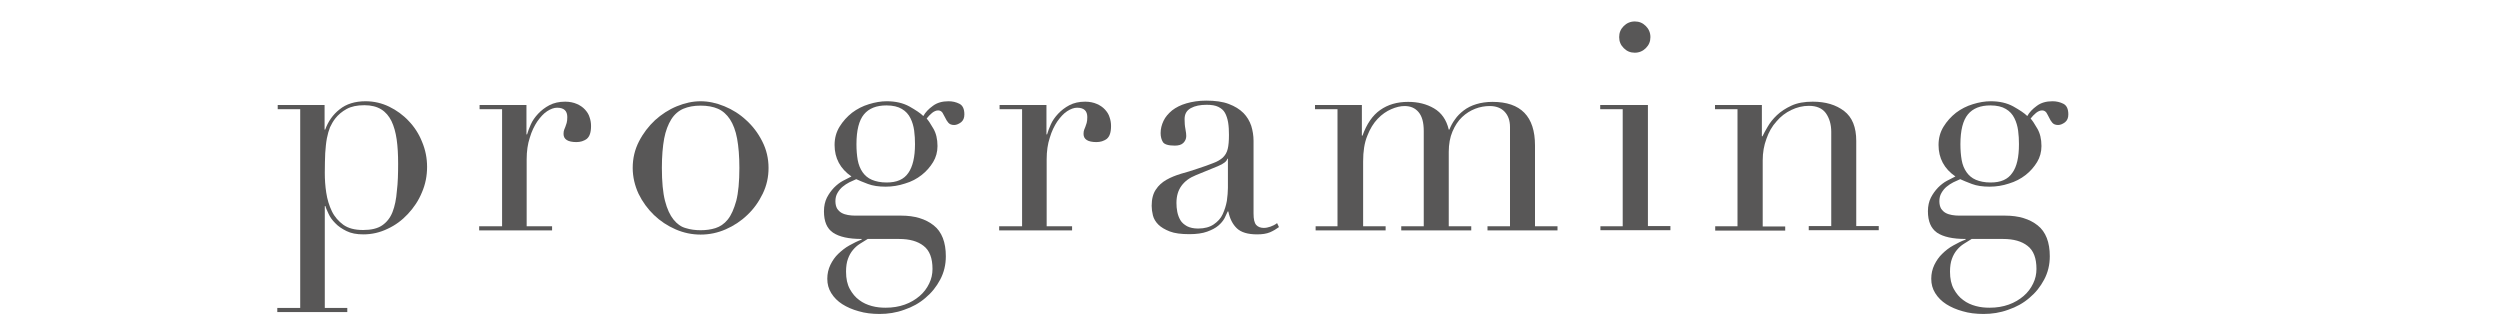
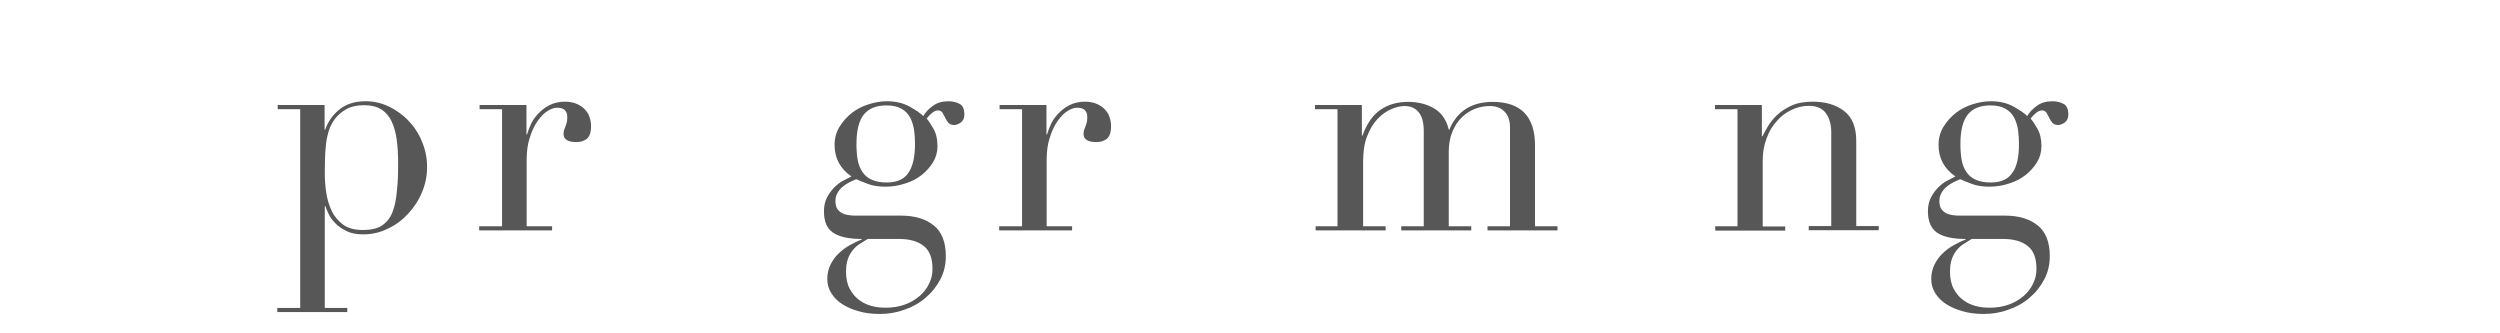
<svg xmlns="http://www.w3.org/2000/svg" version="1.1" id="Layer_1" x="0px" y="0px" viewBox="0 0 1200 160" style="enable-background:new 0 0 1200 160;" xml:space="preserve">
  <style type="text/css">
	.st0{fill:#585757;}
</style>
  <g>
    <path class="st0" d="M133.3,147.8h10.8V52.4h-10.8v-2h22.5v11.8h0.3c1.4-3.9,3.7-7.2,6.9-9.7c3.2-2.6,7.4-3.9,12.5-3.9   c4,0,7.8,0.9,11.3,2.6c3.5,1.7,6.7,4,9.4,6.9c2.7,2.8,4.9,6.2,6.4,10c1.6,3.8,2.4,7.8,2.4,12c0,4.3-0.8,8.4-2.5,12.3   c-1.6,3.9-3.9,7.3-6.7,10.3c-2.8,3-6,5.4-9.7,7.1c-3.7,1.8-7.6,2.7-11.7,2.7c-3.2,0-5.9-0.5-8.1-1.6c-2.2-1.1-4-2.3-5.4-3.8   c-1.4-1.4-2.5-2.9-3.2-4.5c-0.7-1.5-1.3-2.8-1.5-3.7h-0.3v48.9h10.8v2h-33.6V147.8z M191.1,78.5c0-4.3-0.2-8.1-0.7-11.6   c-0.5-3.4-1.3-6.3-2.5-8.8c-1.2-2.4-2.8-4.3-4.9-5.6c-2.1-1.3-4.8-2-8.1-2c-3.5,0-6.3,0.6-8.5,1.8c-2.2,1.2-4.1,2.8-5.5,4.6   c-1,1.3-1.8,2.7-2.5,4.2c-0.6,1.5-1.1,3.3-1.5,5.3c-0.4,2.1-0.6,4.4-0.8,7.1c-0.1,2.7-0.2,5.8-0.2,9.5c0,3.1,0.2,6.3,0.7,9.5   c0.5,3.3,1.4,6.2,2.7,8.9c1.3,2.7,3.2,4.8,5.5,6.5c2.4,1.7,5.5,2.5,9.5,2.5c3.8,0,6.9-0.7,9.1-2.2c2.2-1.5,3.9-3.6,5-6.4   c1.1-2.8,1.8-6.2,2.1-10.2C191,87.7,191.1,83.3,191.1,78.5z" />
    <path class="st0" d="M230.2,108.6H241V52.4h-10.8v-2h22.5v14.1h0.3c0.4-1.4,1-3,1.8-4.8c0.8-1.8,2-3.5,3.5-5.1   c1.5-1.6,3.3-3,5.4-4.1c2.1-1.1,4.6-1.7,7.6-1.7c2.1,0,4,0.4,5.6,1.1c1.6,0.7,2.9,1.6,3.9,2.7c1,1.1,1.8,2.3,2.2,3.7   c0.5,1.4,0.7,2.8,0.7,4.2c0,3.1-0.7,5.1-2.1,6.2c-1.4,1-3,1.5-4.9,1.5c-4.1,0-6.2-1.3-6.2-3.9c0-0.8,0.1-1.5,0.3-2   c0.2-0.5,0.4-1,0.6-1.5c0.2-0.5,0.4-1.1,0.6-1.8c0.2-0.7,0.3-1.6,0.3-2.8c0-3-1.6-4.5-4.9-4.5c-1.5,0-3.1,0.6-4.8,1.7   c-1.7,1.1-3.2,2.8-4.7,4.9c-1.4,2.1-2.7,4.7-3.6,7.8c-1,3-1.5,6.5-1.5,10.4v32.1h12.2v2h-35V108.6z" />
-     <path class="st0" d="M303.7,80.6c0-4.6,1-8.8,3-12.7c2-3.9,4.6-7.3,7.7-10.2c3.1-2.8,6.6-5.1,10.5-6.7c3.9-1.6,7.7-2.4,11.4-2.4   c3.7,0,7.5,0.8,11.4,2.4c3.9,1.6,7.4,3.8,10.5,6.7c3.1,2.8,5.7,6.2,7.7,10.2c2,3.9,3,8.2,3,12.7c0,4.4-0.9,8.5-2.8,12.4   c-1.9,3.9-4.3,7.3-7.4,10.2c-3,2.9-6.5,5.2-10.4,6.9c-3.9,1.7-7.9,2.5-12,2.5c-4.1,0-8.1-0.8-12-2.5c-3.9-1.7-7.4-4-10.4-6.9   c-3-2.9-5.5-6.3-7.4-10.2C304.7,89.1,303.7,84.9,303.7,80.6z M317.7,80.6c0,6.6,0.5,11.9,1.5,15.8c1,3.9,2.4,6.9,4.1,9   c1.7,2.1,3.6,3.5,5.9,4.1c2.2,0.7,4.6,1,7.1,1s4.9-0.3,7.1-1c2.2-0.7,4.2-2,5.9-4.1c1.7-2.1,3-5.1,4.1-9c1-3.9,1.5-9.2,1.5-15.8   c0-5.6-0.4-10.3-1.1-14.1c-0.7-3.8-1.9-6.9-3.4-9.2s-3.5-4.1-5.8-5.1c-2.3-1-5.1-1.5-8.3-1.5c-3.2,0-5.9,0.5-8.3,1.5   c-2.3,1-4.3,2.7-5.8,5.1s-2.7,5.5-3.4,9.2C318.1,70.3,317.7,75,317.7,80.6z" />
    <path class="st0" d="M395.5,101.4c0-2.5,0.5-4.7,1.4-6.5c0.9-1.8,2.1-3.4,3.4-4.8c1.4-1.4,2.8-2.5,4.3-3.3c1.5-0.8,2.9-1.5,4.1-2.1   c-5.4-3.7-8.1-8.8-8.1-15.1c0-3.3,0.8-6.2,2.4-8.8c1.6-2.6,3.6-4.8,6-6.7c2.4-1.8,5.1-3.2,8.1-4.1c2.9-0.9,5.8-1.4,8.5-1.4   c4.2,0,7.8,0.8,10.9,2.5c3,1.7,5.3,3.2,6.7,4.6c1-1.8,2.5-3.4,4.6-4.9c2-1.5,4.5-2.2,7.5-2.2c1.9,0,3.6,0.4,5.2,1.2   c1.6,0.8,2.4,2.5,2.4,5.1c0,1.7-0.5,2.9-1.6,3.8c-1.1,0.8-2.2,1.3-3.3,1.3c-1.3,0-2.2-0.4-2.8-1.1c-0.6-0.7-1.1-1.5-1.5-2.4   c-0.4-0.8-0.9-1.6-1.3-2.4c-0.5-0.7-1.2-1.1-2.1-1.1c-0.9,0-1.9,0.4-2.9,1.2c-1,0.8-1.8,1.7-2.6,2.7c0.8,0.9,1.9,2.5,3.2,4.8   c1.3,2.2,2,5,2,8.4c0,2.8-0.7,5.4-2.1,7.7c-1.4,2.3-3.2,4.4-5.5,6.2c-2.3,1.8-4.9,3.2-8,4.1c-3,1-6.1,1.5-9.3,1.5   c-3.3,0-6.1-0.4-8.5-1.3c-2.4-0.9-4.3-1.7-5.6-2.3c-1,0.5-2.1,1-3.3,1.5c-1.2,0.6-2.2,1.3-3.2,2.1c-1,0.8-1.8,1.8-2.5,3   c-0.7,1.2-1,2.5-1,4c0,1.4,0.3,2.6,0.8,3.5c0.6,0.9,1.3,1.6,2.2,2.1c0.9,0.5,1.9,0.8,3,1c1.1,0.2,2.3,0.3,3.5,0.3h22.1   c6.5,0,11.7,1.6,15.6,4.7c3.9,3.1,5.8,8.1,5.8,14.8c0,4.1-0.9,7.8-2.7,11.2c-1.8,3.4-4.1,6.3-7.1,8.8c-2.9,2.5-6.3,4.4-10.2,5.7   c-3.8,1.4-7.8,2-11.8,2c-3.6,0-7-0.4-10-1.3c-3-0.8-5.7-2-7.9-3.4c-2.2-1.4-4-3.2-5.3-5.3c-1.3-2.1-1.9-4.3-1.9-6.9   c0-2.4,0.5-4.6,1.5-6.7c1-2,2.2-3.8,3.8-5.3s3.3-2.9,5.3-4c2-1.1,3.9-2.1,5.9-2.8v-0.3c-6.2,0-10.7-1-13.7-3   C396.9,109.7,395.5,106.3,395.5,101.4z M416.5,114.7c-1.2,0.7-2.5,1.5-3.7,2.3c-1.3,0.8-2.4,1.8-3.4,3c-1,1.2-1.8,2.6-2.4,4.3   c-0.6,1.6-0.9,3.7-0.9,6.1c0,3.4,0.6,6.1,1.8,8.3c1.2,2.2,2.7,4,4.5,5.3c1.8,1.4,3.9,2.3,6.1,2.9c2.2,0.6,4.4,0.8,6.6,0.8   c3.4,0,6.4-0.5,9.2-1.5c2.8-1,5.1-2.4,7.1-4.1c2-1.7,3.5-3.7,4.6-6c1.1-2.2,1.6-4.6,1.6-7c0-5.2-1.4-8.9-4.3-11.1   c-2.8-2.2-6.7-3.3-11.7-3.3H416.5z M439.2,69.2c0-2.1-0.1-4.3-0.4-6.5c-0.3-2.2-0.9-4.2-1.8-6c-0.9-1.8-2.2-3.3-4.1-4.4   c-1.8-1.1-4.3-1.7-7.4-1.7c-4.8,0-8.4,1.4-10.8,4.3c-2.4,2.9-3.6,7.7-3.6,14.3c0,2.8,0.2,5.3,0.6,7.6c0.4,2.2,1.2,4.2,2.3,5.8   c1.1,1.6,2.6,2.9,4.5,3.7c1.9,0.8,4.2,1.3,7.1,1.3c4.9,0,8.3-1.5,10.4-4.6C438.1,80,439.2,75.4,439.2,69.2z" />
    <path class="st0" d="M479.8,108.6h10.8V52.4h-10.8v-2h22.5v14.1h0.3c0.4-1.4,1-3,1.8-4.8c0.8-1.8,2-3.5,3.5-5.1   c1.5-1.6,3.3-3,5.4-4.1c2.1-1.1,4.6-1.7,7.6-1.7c2.1,0,4,0.4,5.6,1.1c1.6,0.7,2.9,1.6,3.9,2.7c1,1.1,1.8,2.3,2.2,3.7   c0.5,1.4,0.7,2.8,0.7,4.2c0,3.1-0.7,5.1-2.1,6.2c-1.4,1-3,1.5-4.9,1.5c-4.1,0-6.2-1.3-6.2-3.9c0-0.8,0.1-1.5,0.3-2   c0.2-0.5,0.4-1,0.6-1.5c0.2-0.5,0.4-1.1,0.6-1.8c0.2-0.7,0.3-1.6,0.3-2.8c0-3-1.6-4.5-4.9-4.5c-1.5,0-3.1,0.6-4.8,1.7   c-1.7,1.1-3.2,2.8-4.7,4.9c-1.4,2.1-2.7,4.7-3.6,7.8c-1,3-1.5,6.5-1.5,10.4v32.1h12.2v2h-35V108.6z" />
-     <path class="st0" d="M613.9,109c-1.2,0.9-2.7,1.8-4.3,2.5c-1.7,0.7-3.7,1-6.2,1c-4.5,0-7.7-1-9.7-2.9c-2-1.9-3.4-4.6-4.1-8.1h-0.3   c-0.4,0.8-0.9,1.9-1.5,3.2c-0.7,1.3-1.7,2.5-3,3.6c-1.4,1.2-3.2,2.1-5.4,2.9c-2.2,0.8-5.1,1.2-8.5,1.2c-3.9,0-7.1-0.4-9.4-1.3   c-2.3-0.9-4.2-2-5.5-3.3c-1.3-1.3-2.2-2.8-2.6-4.4c-0.4-1.6-0.6-3.2-0.6-4.6c0-3.3,0.7-5.9,2-7.8c1.3-2,3-3.5,5.1-4.7   c2.1-1.2,4.4-2.1,7-2.9c2.6-0.7,5.2-1.5,7.8-2.4c3.1-1,5.6-1.9,7.6-2.7c2-0.7,3.6-1.7,4.7-2.7c1.1-1.1,1.9-2.4,2.3-4.1   c0.4-1.6,0.6-3.9,0.6-6.7c0-2.2-0.1-4.2-0.4-6c-0.3-1.8-0.8-3.3-1.5-4.6c-0.7-1.3-1.8-2.2-3.2-2.9c-1.4-0.7-3.3-1-5.6-1   c-3.1,0-5.6,0.5-7.6,1.6c-2,1.1-3,2.8-3,5.3c0,1.6,0.1,3.2,0.4,4.7c0.3,1.5,0.4,2.7,0.4,3.4c0,1.3-0.5,2.4-1.4,3.3   c-0.9,0.9-2.3,1.3-4.1,1.3c-3.1,0-5-0.6-5.7-1.7c-0.7-1.1-1.1-2.6-1.1-4.3c0-2.1,0.5-4,1.4-5.9c0.9-1.9,2.3-3.5,4.1-5   c1.8-1.4,4.1-2.6,6.9-3.4c2.8-0.8,5.9-1.3,9.5-1.3c4.3,0,7.9,0.5,10.8,1.6c2.9,1.1,5.2,2.5,7,4.3c1.8,1.8,3,3.9,3.8,6.2   c0.7,2.3,1.1,4.7,1.1,7.2v34.9c0,2.7,0.4,4.5,1.3,5.5c0.8,0.9,2.1,1.4,3.6,1.4c1,0,2.1-0.2,3.2-0.6c1.1-0.4,2.2-0.9,3.2-1.7   L613.9,109z M589.4,76.2h-0.3c-0.2,1.2-1.7,2.4-4.6,3.6L574,84.1c-3,1.2-5.3,2.9-6.9,5.1c-1.6,2.2-2.4,4.9-2.4,8.2   c0,1.4,0.1,2.8,0.4,4.3c0.3,1.5,0.8,2.8,1.5,4c0.7,1.2,1.8,2.1,3.2,2.9c1.4,0.7,3.1,1.1,5.3,1.1c3.1,0,5.6-0.7,7.5-2   c1.9-1.3,3.4-2.9,4.3-4.9s1.6-4.1,2-6.4c0.3-2.3,0.5-4.4,0.5-6.2V76.2z" />
    <path class="st0" d="M631.2,108.6h10.8V52.4h-10.8v-2h22.5v14.7h0.3c2-5.6,4.8-9.7,8.5-12.3c3.7-2.6,8.1-3.9,13.4-3.9   c4.7,0,8.8,1,12.4,3.1c3.6,2.1,6,5.5,7.1,10.2h0.3c0.7-1.7,1.5-3.3,2.7-4.9c1.1-1.6,2.5-3,4.2-4.3c1.7-1.3,3.7-2.3,6-3   c2.3-0.7,4.9-1.1,7.8-1.1c13.6,0,20.4,7,20.4,20.9v38.8h10.8v2h-33.6v-2h10.8V61c0-3.2-0.9-5.6-2.6-7.4c-1.7-1.8-4.1-2.7-7.1-2.7   c-2.3,0-4.7,0.4-7,1.3c-2.3,0.9-4.4,2.2-6.3,4c-1.9,1.8-3.4,4.1-4.6,6.9c-1.2,2.8-1.8,6.1-1.8,9.8v35.7h10.8v2h-33.6v-2h10.8V62.9   c0-4.1-0.8-7.1-2.5-9.1c-1.7-2-3.9-2.9-6.7-2.9c-2,0-4.1,0.5-6.4,1.5c-2.3,1-4.5,2.5-6.5,4.6c-2,2.1-3.7,4.8-5,8.2   c-1.4,3.4-2,7.5-2,12.3v31.1h10.8v2h-33.6V108.6z" />
-     <path class="st0" d="M768.1,108.6h10.8V52.4h-10.8v-2H791v58.1h10.8v2h-33.6V108.6z M777.2,17.8c0-2.1,0.7-3.8,2.2-5.3   c1.4-1.4,3.2-2.2,5.3-2.2c2.1,0,3.8,0.7,5.3,2.2c1.4,1.4,2.2,3.2,2.2,5.3c0,2.1-0.7,3.8-2.2,5.3c-1.4,1.4-3.2,2.2-5.3,2.2   c-2.1,0-3.8-0.7-5.3-2.2C777.9,21.6,777.2,19.9,777.2,17.8z" />
    <path class="st0" d="M823.2,108.6h10.8V52.4h-10.8v-2h22.5v15h0.3c0.6-1.2,1.4-2.8,2.5-4.6c1.1-1.9,2.5-3.7,4.4-5.5   c1.9-1.8,4.2-3.3,7-4.6c2.8-1.3,6.2-1.9,10.2-1.9c6.2,0,11.2,1.5,15.1,4.5c3.9,3,5.8,7.8,5.8,14.3v40.9h10.8v2h-33.6v-2h10.8V63.3   c0-3.6-0.9-6.6-2.6-9c-1.7-2.3-4.4-3.5-8.1-3.5c-3,0-5.8,0.7-8.5,2c-2.7,1.3-5.1,3.1-7.1,5.5c-2.1,2.3-3.7,5.1-4.8,8.3   c-1.2,3.2-1.8,6.6-1.8,10.4v31.7h10.8v2h-33.6V108.6z" />
    <path class="st0" d="M925.4,101.4c0-2.5,0.5-4.7,1.4-6.5c0.9-1.8,2.1-3.4,3.4-4.8c1.4-1.4,2.8-2.5,4.3-3.3c1.5-0.8,2.9-1.5,4.1-2.1   c-5.4-3.7-8.1-8.8-8.1-15.1c0-3.3,0.8-6.2,2.4-8.8c1.6-2.6,3.6-4.8,6-6.7c2.4-1.8,5.1-3.2,8.1-4.1c2.9-0.9,5.8-1.4,8.5-1.4   c4.2,0,7.8,0.8,10.9,2.5c3,1.7,5.3,3.2,6.7,4.6c1-1.8,2.5-3.4,4.6-4.9c2-1.5,4.5-2.2,7.5-2.2c1.9,0,3.6,0.4,5.2,1.2   c1.6,0.8,2.4,2.5,2.4,5.1c0,1.7-0.5,2.9-1.6,3.8c-1.1,0.8-2.2,1.3-3.3,1.3c-1.3,0-2.2-0.4-2.8-1.1c-0.6-0.7-1.1-1.5-1.5-2.4   s-0.9-1.6-1.3-2.4c-0.5-0.7-1.2-1.1-2.1-1.1c-0.9,0-1.9,0.4-2.9,1.2c-1,0.8-1.8,1.7-2.6,2.7c0.8,0.9,1.9,2.5,3.2,4.8   c1.3,2.2,2,5,2,8.4c0,2.8-0.7,5.4-2.1,7.7c-1.4,2.3-3.2,4.4-5.5,6.2c-2.3,1.8-5,3.2-8,4.1c-3,1-6.1,1.5-9.3,1.5   c-3.3,0-6.1-0.4-8.5-1.3c-2.4-0.9-4.3-1.7-5.6-2.3c-1,0.5-2.1,1-3.3,1.5c-1.2,0.6-2.2,1.3-3.2,2.1s-1.8,1.8-2.5,3   c-0.7,1.2-1,2.5-1,4c0,1.4,0.3,2.6,0.8,3.5c0.6,0.9,1.3,1.6,2.2,2.1c0.9,0.5,1.9,0.8,3,1c1.1,0.2,2.3,0.3,3.5,0.3h22.1   c6.5,0,11.7,1.6,15.6,4.7c3.9,3.1,5.8,8.1,5.8,14.8c0,4.1-0.9,7.8-2.7,11.2c-1.8,3.4-4.1,6.3-7.1,8.8c-2.9,2.5-6.3,4.4-10.2,5.7   c-3.8,1.4-7.8,2-11.8,2c-3.6,0-7-0.4-10-1.3c-3-0.8-5.7-2-7.9-3.4c-2.2-1.4-4-3.2-5.3-5.3c-1.3-2.1-1.9-4.3-1.9-6.9   c0-2.4,0.5-4.6,1.5-6.7c1-2,2.2-3.8,3.8-5.3c1.5-1.5,3.3-2.9,5.3-4c2-1.1,3.9-2.1,5.9-2.8v-0.3c-6.2,0-10.7-1-13.7-3   C926.9,109.7,925.4,106.3,925.4,101.4z M946.4,114.7c-1.2,0.7-2.5,1.5-3.7,2.3c-1.3,0.8-2.4,1.8-3.4,3c-1,1.2-1.8,2.6-2.4,4.3   c-0.6,1.6-0.9,3.7-0.9,6.1c0,3.4,0.6,6.1,1.8,8.3c1.2,2.2,2.7,4,4.5,5.3c1.8,1.4,3.9,2.3,6.1,2.9c2.2,0.6,4.4,0.8,6.6,0.8   c3.4,0,6.4-0.5,9.2-1.5c2.8-1,5.1-2.4,7.1-4.1c2-1.7,3.5-3.7,4.6-6c1.1-2.2,1.6-4.6,1.6-7c0-5.2-1.4-8.9-4.3-11.1   c-2.8-2.2-6.7-3.3-11.7-3.3H946.4z M969.1,69.2c0-2.1-0.1-4.3-0.4-6.5c-0.3-2.2-0.9-4.2-1.8-6c-0.9-1.8-2.2-3.3-4.1-4.4   c-1.8-1.1-4.3-1.7-7.4-1.7c-4.8,0-8.4,1.4-10.8,4.3c-2.4,2.9-3.6,7.7-3.6,14.3c0,2.8,0.2,5.3,0.6,7.6s1.2,4.2,2.3,5.8   c1.1,1.6,2.6,2.9,4.5,3.7c1.9,0.8,4.2,1.3,7.1,1.3c4.9,0,8.3-1.5,10.4-4.6C968.1,80,969.1,75.4,969.1,69.2z" />
  </g>
</svg>